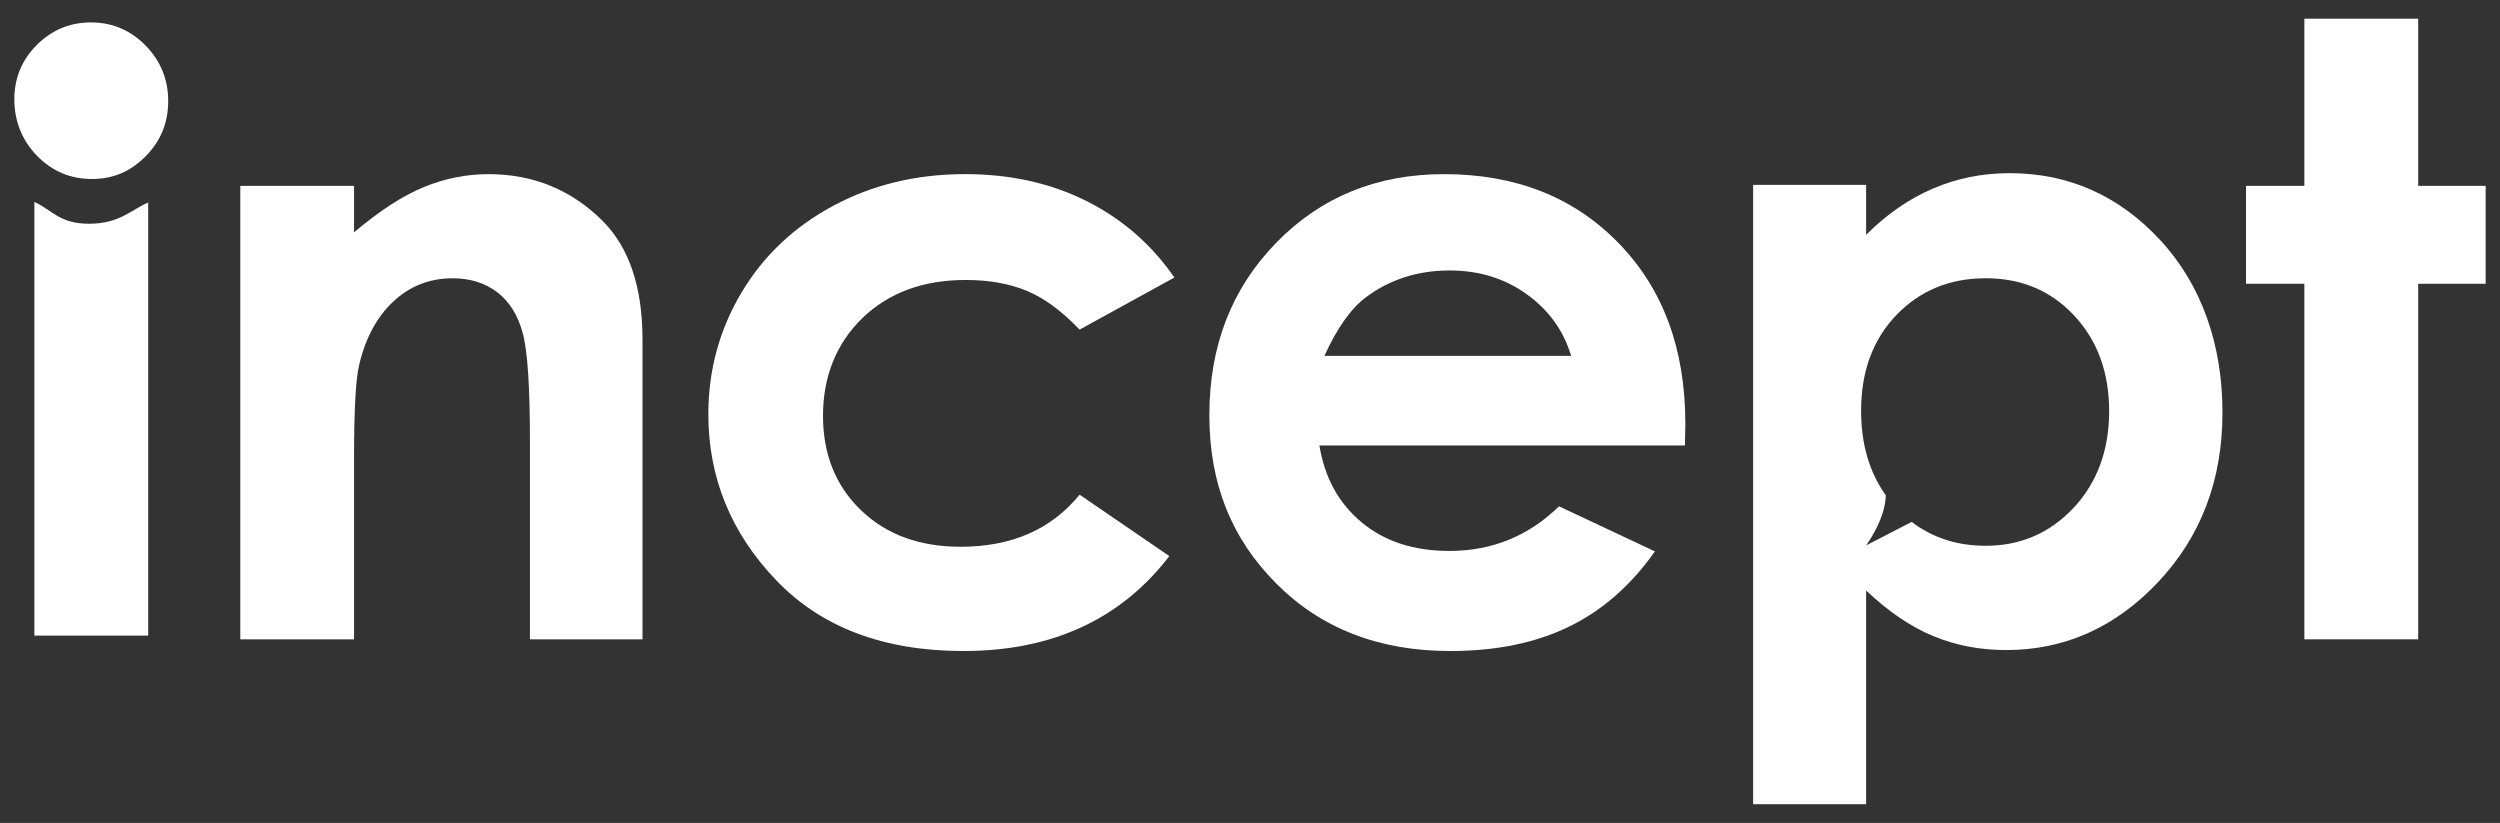
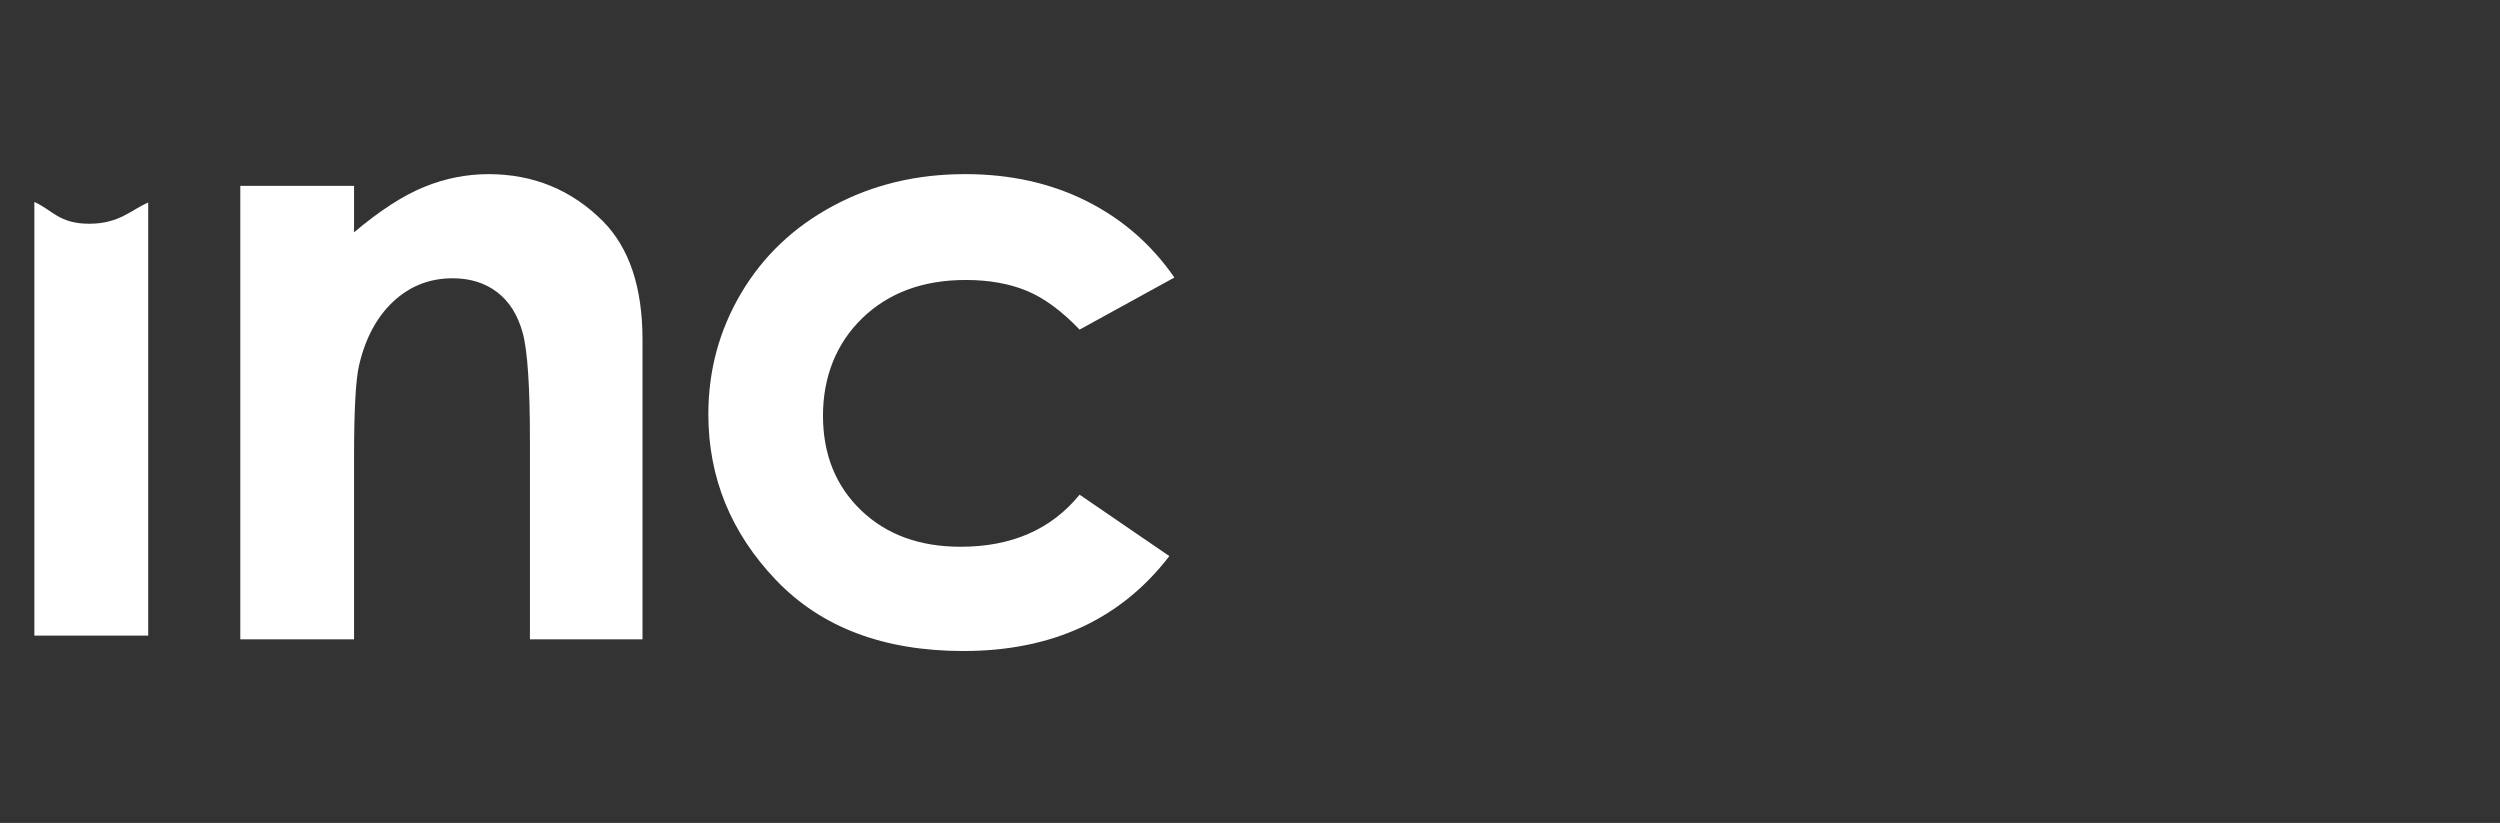
<svg xmlns="http://www.w3.org/2000/svg" id="Layer_1" viewBox="0 0 1920 632">
  <rect x="0" y="0" width="1920" height="632" fill="#333333" stroke="none" />
  <defs>
    <style>.cls-1{fill:#fff;}</style>
  </defs>
  <path class="cls-1" d="M375.18,133.74c-16.84,0-33.33,3.27-49.41,9.82-16.08,6.55-34.03,18.12-53.86,34.86v-35.68h-87.36v348.26h87.36v-139.73c0-36.23,1.29-59.8,3.84-70.68,4.87-20.89,13.67-37.25,26.34-49.05,12.68-11.84,27.87-17.82,45.52-17.82,13.64,0,25.05,3.63,34.33,10.77,9.29,7.13,15.76,17.51,19.5,31.17,3.72,13.61,5.55,41.22,5.55,82.8v152.54h86.45v-230.16c0-40.15-10.11-70.44-30.38-90.94-24.09-24.07-53.38-36.16-87.89-36.16" />
  <path class="cls-1" d="M741.62,215.02c17.96,0,33.63,2.81,47,8.35,13.33,5.53,26.84,15.5,40.51,29.77l72.79-40c-17.54-25.38-40.04-44.99-67.58-58.78-27.51-13.76-58.56-20.63-93.14-20.63-37.37,0-71.11,8.12-101.32,24.35-30.2,16.2-53.7,38.48-70.57,66.9-16.84,28.39-25.3,59.42-25.3,93.15,0,48.63,17.34,91.17,52.04,127.43,34.64,36.25,82.62,54.42,143.85,54.42,68.1,0,120.83-24.31,158.15-72.9l-68.92-47.16c-21.77,26.7-52.22,39.99-91.33,39.99-31.61,0-57.16-9.32-76.6-28.09-19.45-18.75-29.15-42.94-29.15-72.6s10.11-55.43,30.25-74.94c20.24-19.49,46.64-29.26,79.32-29.26" />
-   <path class="cls-1" d="M1109.01,133.74c-51.65,0-94.63,17.54-128.86,52.69-34.24,35.1-51.37,79.2-51.37,132.32s17.19,95.08,51.51,129.52c34.38,34.49,78.88,51.71,133.51,51.71,35.19,0,65.61-6.24,91.22-18.72,25.61-12.49,47.6-31.73,65.95-57.79l-73.64-34.61c-23.45,22.87-51.52,34.26-84.17,34.26-27.31,0-49.77-7.27-67.36-21.91-17.63-14.62-28.46-34.33-32.51-59.09h280.74l.32-16.62c0-57.66-17.19-103.97-51.55-139.07-34.36-35.15-78.94-52.69-133.79-52.69M1017.14,273.32c9.82-21.58,20.53-36.61,32.05-45.14,18.38-13.66,39.76-20.46,64.14-20.46,22.43,0,42.16,6.01,59.15,18.21,17,12.17,28.36,27.95,34.15,47.4h-189.49Z" />
-   <polygon class="cls-1" points="1908.99 142.73 1857.16 142.73 1857.16 14.36 1769.76 14.36 1769.76 142.73 1724.93 142.73 1724.93 217.94 1769.76 217.94 1769.76 491 1857.16 491 1857.16 217.94 1908.99 217.94 1908.99 142.73" />
-   <path class="cls-1" d="M1659.17,184.53c-31.81-34.35-70.44-51.54-115.86-51.54-20.94,0-40.56,3.97-58.92,11.88-18.35,7.88-35.44,19.7-51.22,35.49v-38.36h-86.76v475.65h86.76v-164.17c17.08,16.2,34.28,27.92,51.55,35.02,17.27,7.17,35.97,10.74,56.01,10.74,45,0,83.98-17.44,116.83-52.34,32.84-34.89,49.3-78.3,49.3-130.17s-15.91-97.84-47.69-132.19M1592.42,390.11c-18.25,19.36-40.69,29.05-67.39,29.05-21.95,0-40.88-6.17-56.87-18.33l-35,18.05s14.65-19.6,15.16-38.47c-12.58-17.55-18.99-39.16-18.99-64.92,0-30.35,9.09-54.88,27.22-73.68,18.14-18.77,40.97-28.12,68.49-28.12s49.95,9.53,67.87,28.59c17.93,19.16,26.92,43.66,26.92,73.51s-9.16,54.85-27.4,74.33" />
-   <path class="cls-1" d="M69.92,17.21c-16.29,0-30.12,5.8-41.69,17.34-11.49,11.54-17.22,25.44-17.22,41.77s5.8,31.43,17.4,43.28c11.63,11.95,25.73,17.86,42.2,17.86s29.78-5.82,41.28-17.49c11.52-11.63,17.29-25.75,17.29-42.29s-5.83-31.02-17.44-42.78c-11.63-11.8-25.56-17.68-41.83-17.68" />
  <path class="cls-1" d="M26.39,155.12v333.02h87.42V155.54c-13.35,5.78-22.25,16.29-45.36,16.29s-28.37-10.66-42.05-16.71" />
</svg>